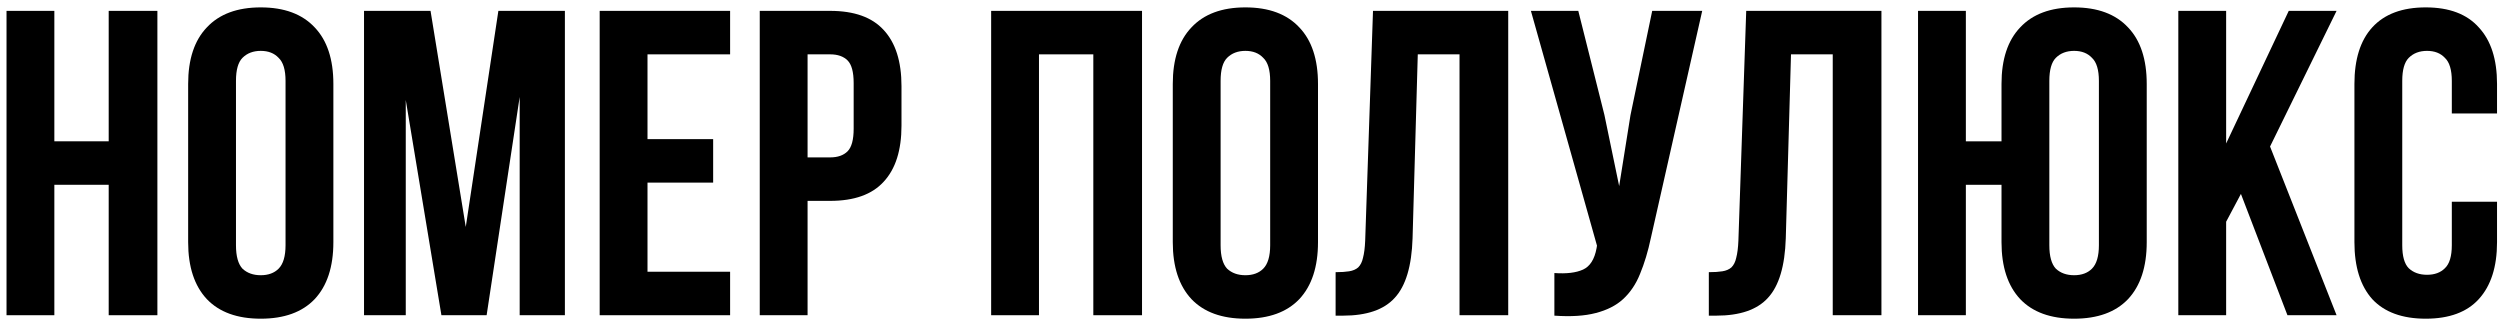
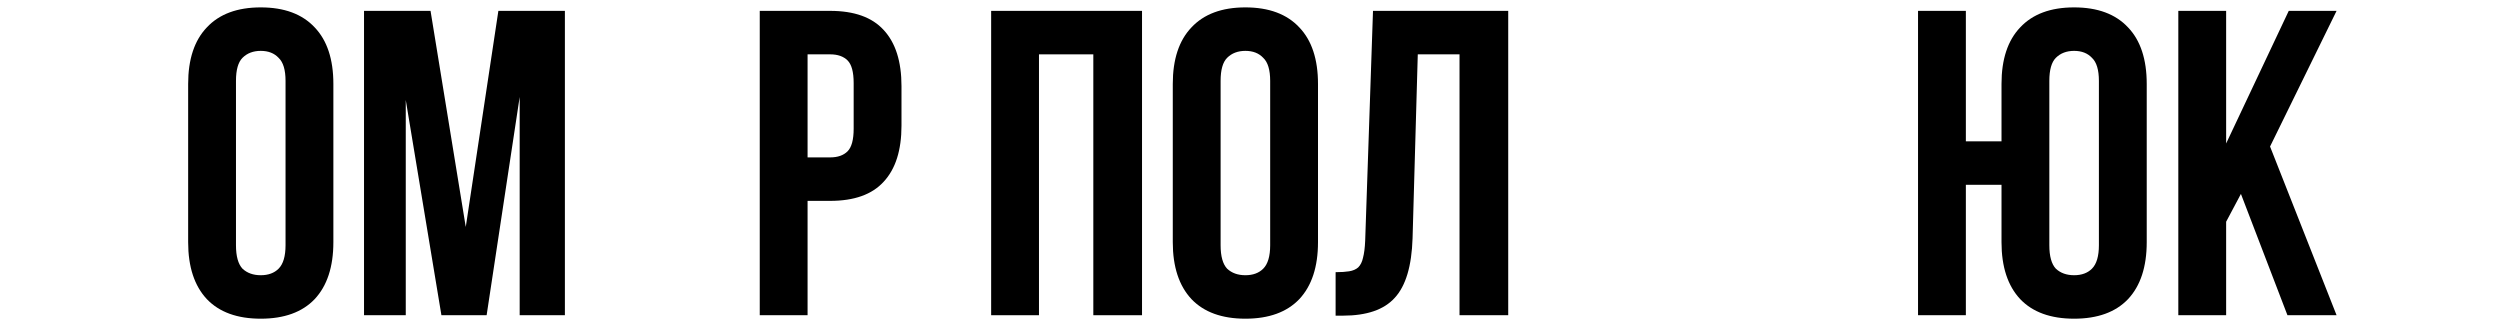
<svg xmlns="http://www.w3.org/2000/svg" width="230" height="30" viewBox="0 0 230 30" fill="none">
-   <path d="M5 29H0.6V1H5V13H10V1H14.48V29H10V17H5V29Z" fill="black" />
  <path d="M21.71 22.56C21.71 23.573 21.91 24.293 22.31 24.72C22.737 25.12 23.297 25.32 23.99 25.32C24.684 25.32 25.23 25.12 25.63 24.72C26.057 24.293 26.27 23.573 26.27 22.56V7.44C26.27 6.427 26.057 5.72 25.63 5.32C25.23 4.893 24.684 4.68 23.99 4.68C23.297 4.68 22.737 4.893 22.31 5.32C21.91 5.72 21.71 6.427 21.71 7.44V22.56ZM17.31 7.72C17.31 5.453 17.884 3.72 19.03 2.52C20.177 1.293 21.83 0.68 23.99 0.68C26.15 0.68 27.804 1.293 28.95 2.52C30.097 3.72 30.67 5.453 30.67 7.72V22.28C30.67 24.547 30.097 26.293 28.95 27.52C27.804 28.72 26.15 29.32 23.99 29.32C21.83 29.32 20.177 28.72 19.03 27.52C17.884 26.293 17.31 24.547 17.31 22.28V7.72Z" fill="black" />
  <path d="M42.85 20.88L45.85 1H51.97V29H47.81V8.92L44.77 29H40.61L37.33 9.2V29H33.49V1H39.61L42.85 20.88Z" fill="black" />
-   <path d="M59.57 12.8H65.61V16.8H59.57V25H67.17V29H55.17V1H67.17V5H59.57V12.8Z" fill="black" />
  <path d="M76.377 1C78.59 1 80.23 1.587 81.297 2.76C82.39 3.933 82.937 5.653 82.937 7.92V11.56C82.937 13.827 82.39 15.547 81.297 16.72C80.23 17.893 78.59 18.48 76.377 18.48H74.297V29H69.897V1H76.377ZM74.297 5V14.48H76.377C77.07 14.48 77.603 14.293 77.977 13.92C78.35 13.547 78.537 12.853 78.537 11.84V7.64C78.537 6.627 78.35 5.933 77.977 5.56C77.603 5.187 77.07 5 76.377 5H74.297Z" fill="black" />
  <path d="M95.586 29H91.186V1H105.066V29H100.586V5H95.586V29Z" fill="black" />
  <path d="M112.296 22.56C112.296 23.573 112.496 24.293 112.896 24.72C113.323 25.12 113.883 25.32 114.576 25.32C115.27 25.32 115.816 25.12 116.216 24.72C116.643 24.293 116.856 23.573 116.856 22.56V7.44C116.856 6.427 116.643 5.72 116.216 5.32C115.816 4.893 115.27 4.68 114.576 4.68C113.883 4.68 113.323 4.893 112.896 5.32C112.496 5.72 112.296 6.427 112.296 7.44V22.56ZM107.896 7.72C107.896 5.453 108.47 3.72 109.616 2.52C110.763 1.293 112.416 0.68 114.576 0.68C116.736 0.68 118.39 1.293 119.536 2.52C120.683 3.72 121.256 5.453 121.256 7.72V22.28C121.256 24.547 120.683 26.293 119.536 27.52C118.39 28.72 116.736 29.32 114.576 29.32C112.416 29.32 110.763 28.72 109.616 27.52C108.47 26.293 107.896 24.547 107.896 22.28V7.72Z" fill="black" />
  <path d="M122.876 25.04C123.382 25.04 123.796 25.013 124.116 24.96C124.462 24.907 124.742 24.787 124.956 24.6C125.169 24.387 125.316 24.093 125.396 23.72C125.502 23.32 125.569 22.8 125.596 22.16L126.316 1H138.756V29H134.276V5H130.436L129.956 21.92C129.876 24.48 129.329 26.307 128.316 27.4C127.329 28.493 125.742 29.04 123.556 29.04H122.876V25.04Z" fill="black" />
-   <path d="M151.883 21.88C151.617 23.133 151.283 24.24 150.883 25.2C150.51 26.133 149.99 26.907 149.323 27.52C148.683 28.107 147.843 28.533 146.803 28.8C145.79 29.067 144.523 29.147 143.003 29.04V25.12C144.123 25.2 145.003 25.093 145.643 24.8C146.283 24.507 146.697 23.853 146.883 22.84L146.923 22.6L140.843 1H145.203L147.603 10.56L148.963 17.12L150.003 10.6L152.003 1H156.603L151.883 21.88Z" fill="black" />
-   <path d="M157.212 25.04C157.718 25.04 158.132 25.013 158.452 24.96C158.798 24.907 159.078 24.787 159.292 24.6C159.505 24.387 159.652 24.093 159.732 23.72C159.838 23.32 159.905 22.8 159.932 22.16L160.652 1H173.092V29H168.612V5H164.772L164.292 21.92C164.212 24.48 163.665 26.307 162.652 27.4C161.665 28.493 160.078 29.04 157.892 29.04H157.212V25.04Z" fill="black" />
  <path d="M184.139 17H180.859V29H176.459V1H180.859V13H184.139V7.72C184.139 5.453 184.713 3.72 185.859 2.52C187.006 1.293 188.659 0.68 190.819 0.68C192.979 0.68 194.633 1.293 195.779 2.52C196.926 3.72 197.499 5.453 197.499 7.72V22.28C197.499 24.547 196.926 26.293 195.779 27.52C194.633 28.72 192.979 29.32 190.819 29.32C188.659 29.32 187.006 28.72 185.859 27.52C184.713 26.293 184.139 24.547 184.139 22.28V17ZM188.539 22.56C188.539 23.573 188.739 24.293 189.139 24.72C189.566 25.12 190.126 25.32 190.819 25.32C191.513 25.32 192.059 25.12 192.459 24.72C192.886 24.293 193.099 23.573 193.099 22.56V7.44C193.099 6.427 192.886 5.72 192.459 5.32C192.059 4.893 191.513 4.68 190.819 4.68C190.126 4.68 189.566 4.893 189.139 5.32C188.739 5.72 188.539 6.427 188.539 7.44V22.56Z" fill="black" />
  <path d="M206.165 17.84L204.805 20.4V29H200.405V1H204.805V13.2L210.565 1H214.965L208.845 13.48L214.965 29H210.445L206.165 17.84Z" fill="black" />
-   <path d="M229.727 18.56V22.28C229.727 24.547 229.167 26.293 228.047 27.52C226.954 28.72 225.327 29.32 223.167 29.32C221.007 29.32 219.367 28.72 218.247 27.52C217.154 26.293 216.607 24.547 216.607 22.28V7.72C216.607 5.453 217.154 3.72 218.247 2.52C219.367 1.293 221.007 0.68 223.167 0.68C225.327 0.68 226.954 1.293 228.047 2.52C229.167 3.72 229.727 5.453 229.727 7.72V10.44H225.567V7.44C225.567 6.427 225.354 5.72 224.927 5.32C224.527 4.893 223.981 4.68 223.287 4.68C222.594 4.68 222.034 4.893 221.607 5.32C221.207 5.72 221.007 6.427 221.007 7.44V22.56C221.007 23.573 221.207 24.28 221.607 24.68C222.034 25.08 222.594 25.28 223.287 25.28C223.981 25.28 224.527 25.08 224.927 24.68C225.354 24.28 225.567 23.573 225.567 22.56V18.56H229.727Z" fill="black" />
</svg>